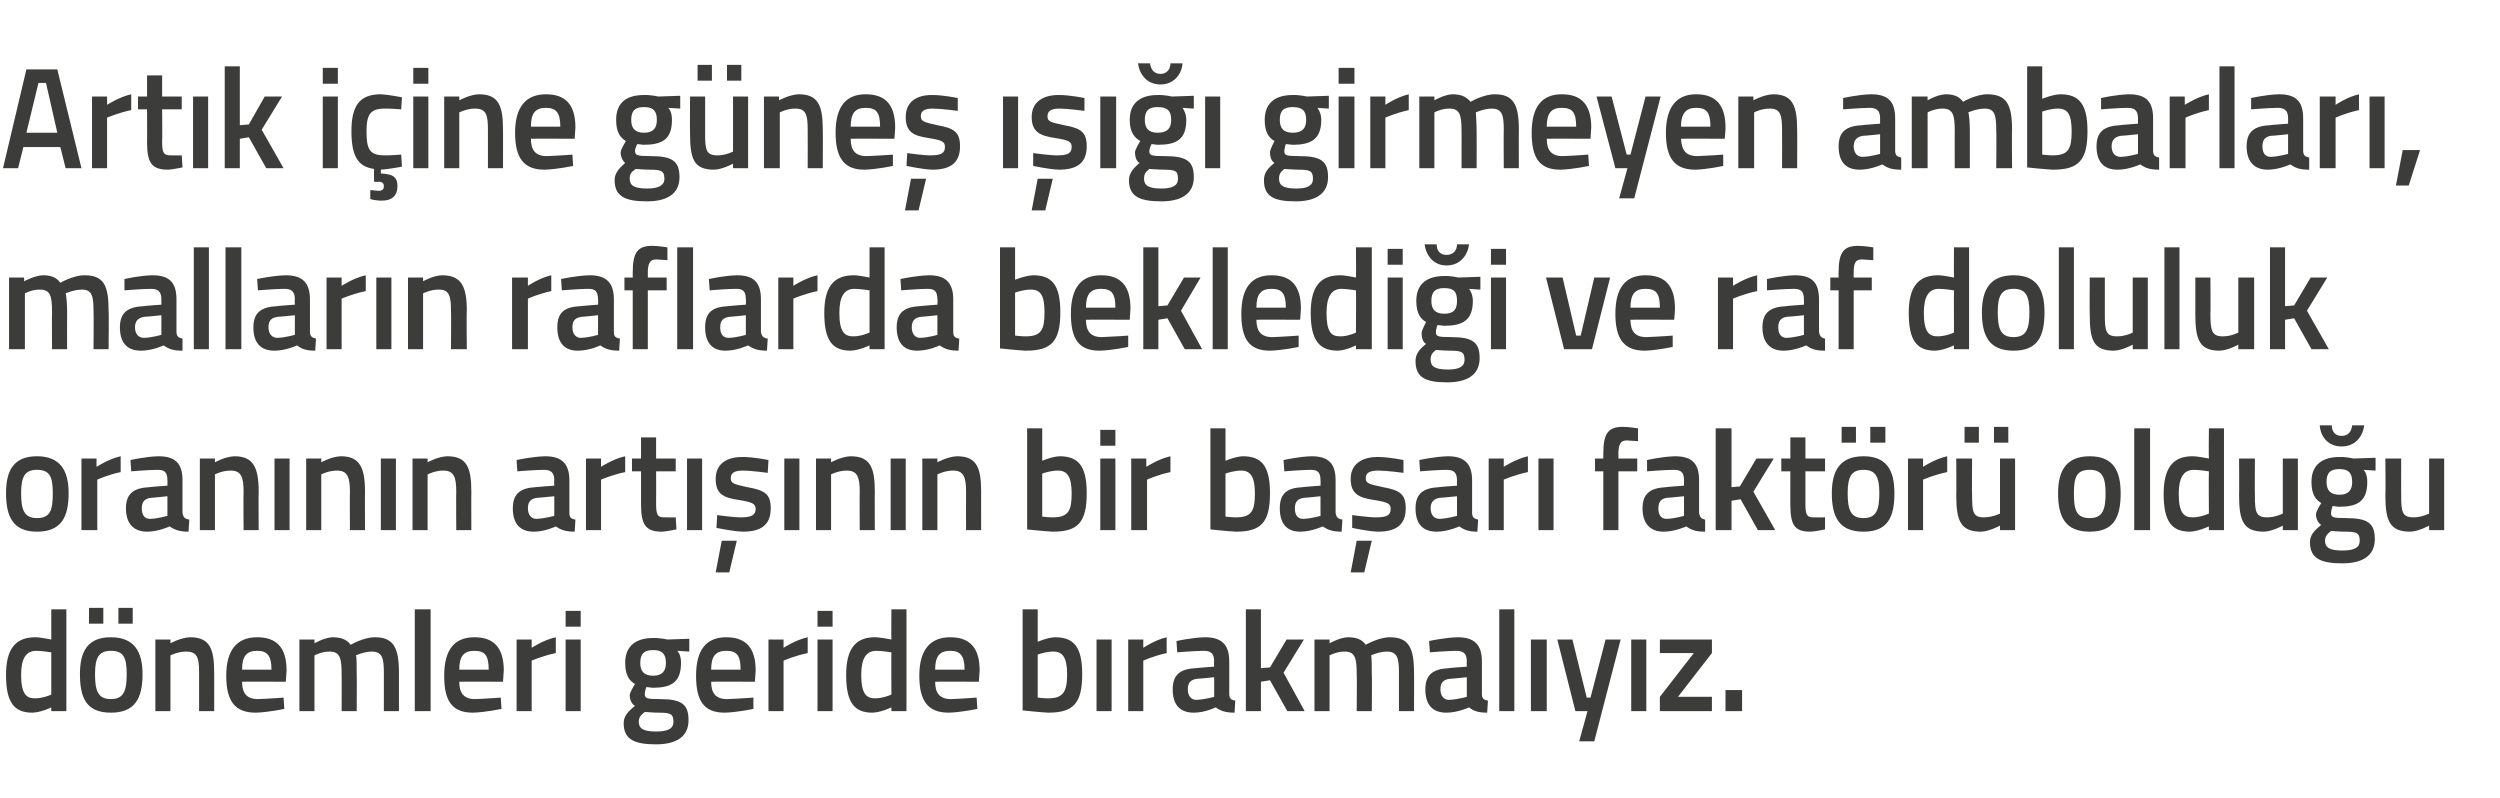
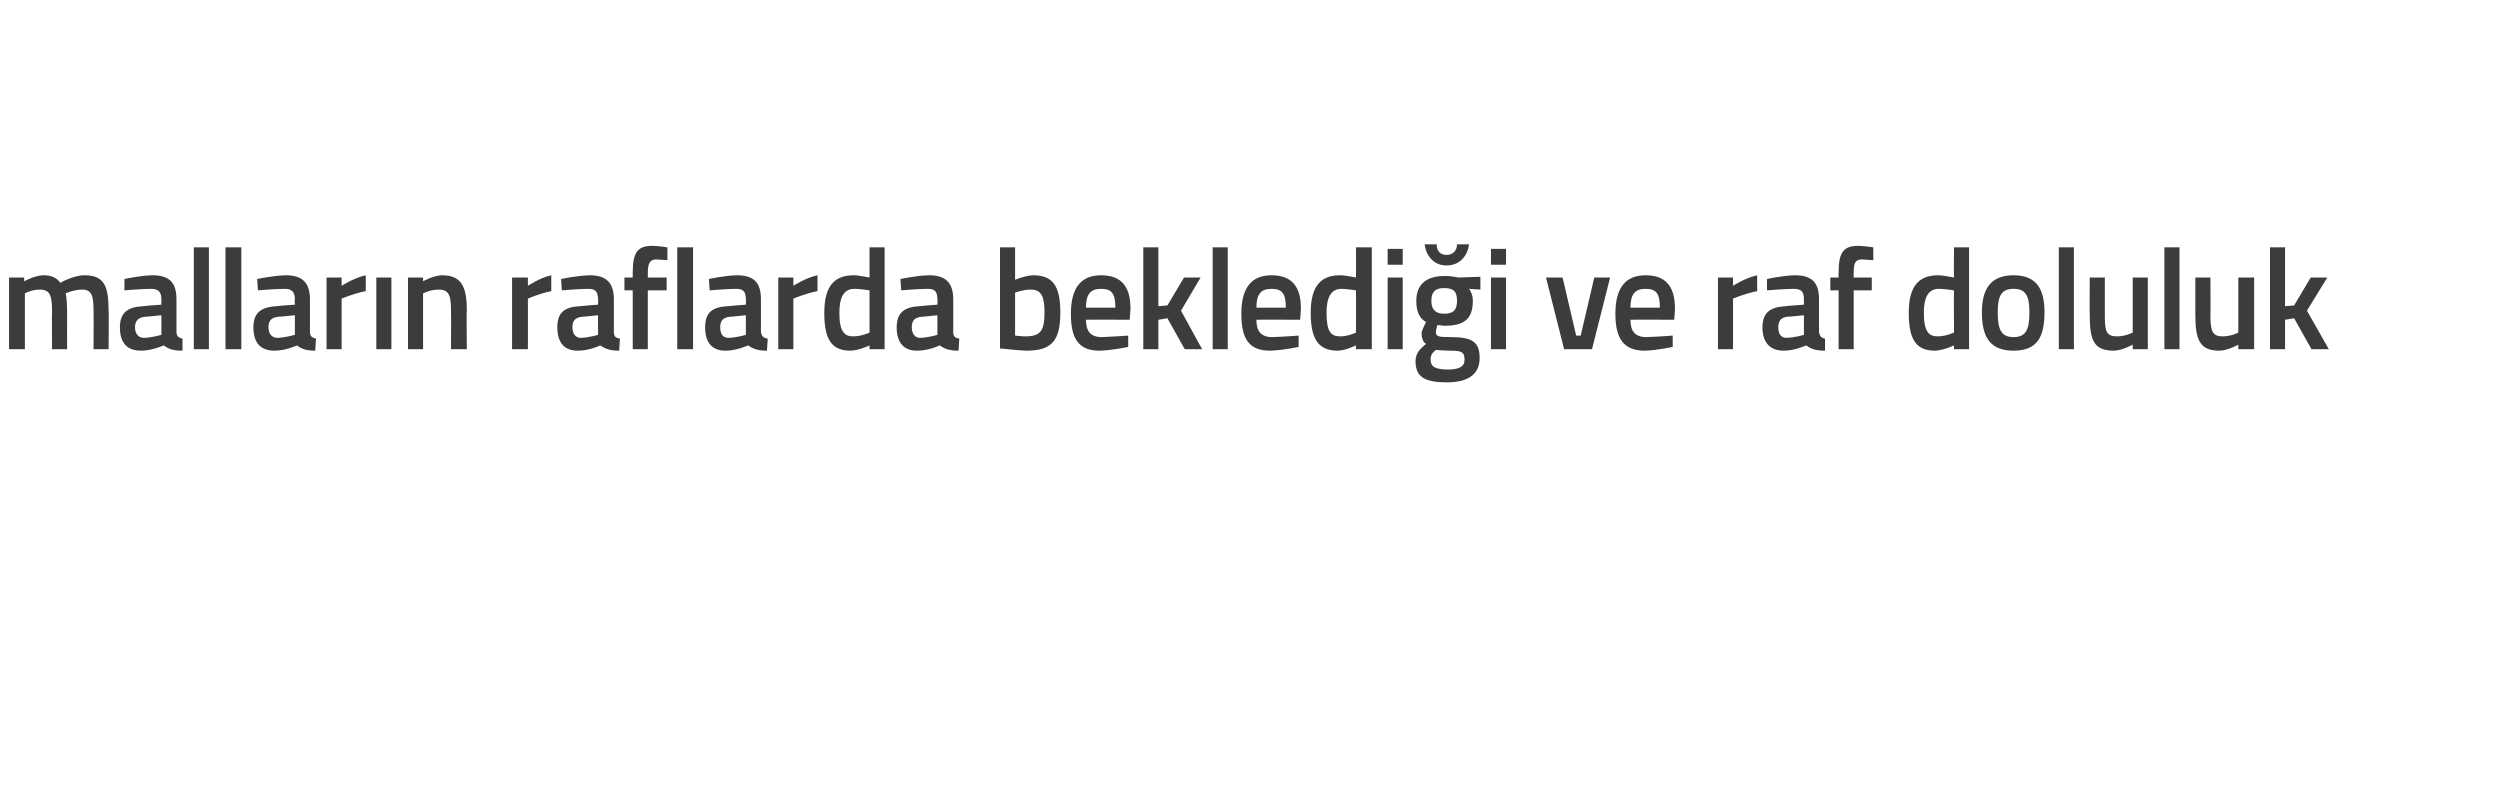
<svg xmlns="http://www.w3.org/2000/svg" version="1.1" width="331.5px" height="105.8px" viewBox="0 -8 331.5 105.8" style="top:-8px">
  <desc>Art k i ine g ne girmeyen ambarlar , mallar n raflarda bekledi i ve raf doluluk oran n n art n n bir ba ar ...</desc>
  <defs />
  <g id="Polygon380495">
-     <path d="M 8.8 86.3 L 6.8 86.3 L 6.8 85.8 C 6.8 85.8 5.46 86.46 4.3 86.5 C 1.9 86.5 0.8 85.2 0.8 81.5 C 0.8 78.1 2 76.5 4.7 76.5 C 5.4 76.5 6.7 76.8 6.8 76.8 C 6.8 76.79 6.8 72.8 6.8 72.8 L 8.8 72.8 L 8.8 86.3 Z M 6.8 84.1 C 6.8 84.1 6.8 78.52 6.8 78.5 C 6.7 78.5 5.6 78.3 4.8 78.3 C 3.4 78.3 2.8 79.4 2.8 81.5 C 2.8 84 3.5 84.6 4.6 84.6 C 5.7 84.62 6.8 84.1 6.8 84.1 Z M 10.6 81.4 C 10.6 84.6 11.5 86.5 14.7 86.5 C 17.9 86.5 18.9 84.6 18.9 81.4 C 18.9 78.4 17.8 76.5 14.7 76.5 C 11.6 76.5 10.6 78.4 10.6 81.4 Z M 12.6 81.4 C 12.6 79.2 13.1 78.3 14.7 78.3 C 16.4 78.3 16.8 79.2 16.8 81.4 C 16.8 83.6 16.4 84.7 14.7 84.7 C 13 84.7 12.6 83.6 12.6 81.4 Z M 11.8 72.6 L 13.7 72.6 L 13.7 74.7 L 11.8 74.7 L 11.8 72.6 Z M 15.7 72.6 L 17.6 72.6 L 17.6 74.7 L 15.7 74.7 L 15.7 72.6 Z M 20.6 86.3 L 20.6 76.8 L 22.6 76.8 L 22.6 77.3 C 22.6 77.3 23.97 76.54 25.2 76.5 C 27.8 76.5 28.4 78 28.4 81.2 C 28.41 81.16 28.4 86.3 28.4 86.3 L 26.4 86.3 C 26.4 86.3 26.4 81.22 26.4 81.2 C 26.4 79.3 26.2 78.4 24.7 78.4 C 23.66 78.38 22.6 78.9 22.6 78.9 L 22.6 86.3 L 20.6 86.3 Z M 37.6 84.5 L 37.7 86 C 37.7 86 35.56 86.46 33.9 86.5 C 31.1 86.5 30 84.9 30 81.6 C 30 78.1 31.5 76.5 34.1 76.5 C 36.7 76.5 38 77.9 38 80.9 C 38 80.89 37.9 82.4 37.9 82.4 C 37.9 82.4 32.09 82.37 32.1 82.4 C 32.1 83.9 32.7 84.7 34.2 84.7 C 35.69 84.65 37.6 84.5 37.6 84.5 Z M 36 80.8 C 36 78.9 35.4 78.3 34.1 78.3 C 32.7 78.3 32.1 79 32.1 80.8 C 32.1 80.8 36 80.8 36 80.8 Z M 39.7 86.3 L 39.7 76.8 L 41.7 76.8 L 41.7 77.3 C 41.7 77.3 43.01 76.54 44.1 76.5 C 45.2 76.5 46 76.8 46.5 77.5 C 46.5 77.5 48.2 76.5 49.7 76.5 C 52.2 76.5 52.9 77.9 52.9 81.2 C 52.9 81.16 52.9 86.3 52.9 86.3 L 50.9 86.3 C 50.9 86.3 50.89 81.22 50.9 81.2 C 50.9 79.3 50.7 78.4 49.3 78.4 C 48.3 78.4 47.2 78.9 47.2 78.9 C 47.3 79.1 47.3 80.4 47.3 81.3 C 47.33 81.33 47.3 86.3 47.3 86.3 L 45.3 86.3 C 45.3 86.3 45.32 81.37 45.3 81.4 C 45.3 79.3 45.1 78.4 43.7 78.4 C 42.68 78.38 41.7 78.9 41.7 78.9 L 41.7 86.3 L 39.7 86.3 Z M 55 72.8 L 57.1 72.8 L 57.1 86.3 L 55 86.3 L 55 72.8 Z M 66.4 84.5 L 66.5 86 C 66.5 86 64.36 86.46 62.7 86.5 C 59.9 86.5 58.9 84.9 58.9 81.6 C 58.9 78.1 60.3 76.5 62.9 76.5 C 65.5 76.5 66.8 77.9 66.8 80.9 C 66.8 80.89 66.7 82.4 66.7 82.4 C 66.7 82.4 60.9 82.37 60.9 82.4 C 60.9 83.9 61.5 84.7 63 84.7 C 64.49 84.65 66.4 84.5 66.4 84.5 Z M 64.8 80.8 C 64.8 78.9 64.3 78.3 62.9 78.3 C 61.5 78.3 60.9 79 60.9 80.8 C 60.9 80.8 64.8 80.8 64.8 80.8 Z M 68.5 76.8 L 70.5 76.8 L 70.5 77.9 C 70.5 77.9 72.08 76.85 73.7 76.5 C 73.7 76.5 73.7 78.6 73.7 78.6 C 71.97 78.95 70.5 79.6 70.5 79.6 L 70.5 86.3 L 68.5 86.3 L 68.5 76.8 Z M 75 76.8 L 77 76.8 L 77 86.3 L 75 86.3 L 75 76.8 Z M 75 73 L 77 73 L 77 75.1 L 75 75.1 L 75 73 Z M 82.7 87.9 C 82.7 87 83.2 86.4 84.2 85.6 C 83.8 85.4 83.5 84.8 83.5 84.2 C 83.5 83.8 84.2 82.7 84.2 82.7 C 83.5 82.3 82.9 81.6 82.9 79.9 C 82.9 77.5 84.5 76.6 86.6 76.6 C 87.45 76.56 88.5 76.8 88.5 76.8 L 91.4 76.7 L 91.4 78.4 C 91.4 78.4 89.84 78.31 89.8 78.3 C 90.1 78.6 90.3 79.1 90.3 79.9 C 90.3 82.5 89 83.2 86.5 83.2 C 86.4 83.2 85.9 83.1 85.7 83.1 C 85.7 83.1 85.5 83.7 85.5 84 C 85.5 84.6 85.7 84.7 87.5 84.7 C 90.4 84.7 91.3 85.4 91.3 87.5 C 91.3 89.8 89.5 90.7 87 90.7 C 84.2 90.7 82.7 90.1 82.7 87.9 Z M 85.5 86.4 C 85 86.8 84.7 87.1 84.7 87.7 C 84.7 88.6 85.3 89 87 89 C 88.6 89 89.3 88.6 89.3 87.7 C 89.3 86.6 88.8 86.5 87.3 86.5 C 86.7 86.5 85.5 86.4 85.5 86.4 Z M 88.3 79.9 C 88.3 78.7 87.8 78.2 86.6 78.2 C 85.4 78.2 84.9 78.7 84.9 79.9 C 84.9 81 85.4 81.6 86.6 81.6 C 87.8 81.6 88.3 81 88.3 79.9 Z M 99.9 84.5 L 99.9 86 C 99.9 86 97.77 86.46 96.1 86.5 C 93.3 86.5 92.3 84.9 92.3 81.6 C 92.3 78.1 93.7 76.5 96.3 76.5 C 98.9 76.5 100.2 77.9 100.2 80.9 C 100.21 80.89 100.1 82.4 100.1 82.4 C 100.1 82.4 94.31 82.37 94.3 82.4 C 94.3 83.9 94.9 84.7 96.4 84.7 C 97.9 84.65 99.9 84.5 99.9 84.5 Z M 98.2 80.8 C 98.2 78.9 97.7 78.3 96.3 78.3 C 94.9 78.3 94.3 79 94.3 80.8 C 94.3 80.8 98.2 80.8 98.2 80.8 Z M 101.9 76.8 L 103.9 76.8 L 103.9 77.9 C 103.9 77.9 105.49 76.85 107.1 76.5 C 107.1 76.5 107.1 78.6 107.1 78.6 C 105.37 78.95 103.9 79.6 103.9 79.6 L 103.9 86.3 L 101.9 86.3 L 101.9 76.8 Z M 108.4 76.8 L 110.4 76.8 L 110.4 86.3 L 108.4 86.3 L 108.4 76.8 Z M 108.4 73 L 110.4 73 L 110.4 75.1 L 108.4 75.1 L 108.4 73 Z M 120.2 86.3 L 118.2 86.3 L 118.2 85.8 C 118.2 85.8 116.83 86.46 115.7 86.5 C 113.3 86.5 112.2 85.2 112.2 81.5 C 112.2 78.1 113.4 76.5 116 76.5 C 116.8 76.5 118.1 76.8 118.2 76.8 C 118.17 76.79 118.2 72.8 118.2 72.8 L 120.2 72.8 L 120.2 86.3 Z M 118.2 84.1 C 118.2 84.1 118.17 78.52 118.2 78.5 C 118.1 78.5 117 78.3 116.2 78.3 C 114.8 78.3 114.2 79.4 114.2 81.5 C 114.2 84 114.9 84.6 116 84.6 C 117.07 84.62 118.2 84.1 118.2 84.1 Z M 129.5 84.5 L 129.6 86 C 129.6 86 127.45 86.46 125.8 86.5 C 123 86.5 121.9 84.9 121.9 81.6 C 121.9 78.1 123.4 76.5 126 76.5 C 128.6 76.5 129.9 77.9 129.9 80.9 C 129.89 80.89 129.8 82.4 129.8 82.4 C 129.8 82.4 123.99 82.37 124 82.4 C 124 83.9 124.6 84.7 126.1 84.7 C 127.58 84.65 129.5 84.5 129.5 84.5 Z M 127.9 80.8 C 127.9 78.9 127.3 78.3 126 78.3 C 124.6 78.3 124 79 124 80.8 C 124 80.8 127.9 80.8 127.9 80.8 Z M 143.5 81.4 C 143.5 85.3 142.3 86.5 139 86.5 C 137.99 86.46 135.6 86.2 135.6 86.2 L 135.6 72.8 L 137.6 72.8 L 137.6 77.1 C 137.6 77.1 138.86 76.54 139.9 76.5 C 142.4 76.5 143.5 77.8 143.5 81.4 Z M 141.5 81.4 C 141.5 79.2 140.9 78.4 139.7 78.4 C 138.68 78.38 137.6 78.8 137.6 78.8 L 137.6 84.5 C 137.6 84.5 138.6 84.62 139 84.6 C 141 84.6 141.5 83.7 141.5 81.4 Z M 145.4 76.8 L 147.4 76.8 L 147.4 86.3 L 145.4 86.3 L 145.4 76.8 Z M 149.6 76.8 L 151.6 76.8 L 151.6 77.9 C 151.6 77.9 153.15 76.85 154.7 76.5 C 154.7 76.5 154.7 78.6 154.7 78.6 C 153.03 78.95 151.6 79.6 151.6 79.6 L 151.6 86.3 L 149.6 86.3 L 149.6 76.8 Z M 163 84 C 163 84.6 163.2 84.8 163.8 84.9 C 163.8 84.9 163.7 86.5 163.7 86.5 C 162.6 86.5 161.9 86.3 161.2 85.8 C 161.2 85.8 159.8 86.5 158.3 86.5 C 156.4 86.5 155.5 85.4 155.5 83.4 C 155.5 81.4 156.6 80.7 158.5 80.6 C 158.55 80.57 161 80.4 161 80.4 C 161 80.4 160.95 79.68 161 79.7 C 161 78.6 160.5 78.3 159.6 78.3 C 158.34 78.31 156.1 78.5 156.1 78.5 L 156 77 C 156 77 158.05 76.54 159.8 76.5 C 162 76.5 163 77.5 163 79.7 C 163 79.7 163 84 163 84 Z M 158.8 82 C 157.9 82.1 157.5 82.5 157.5 83.4 C 157.5 84.2 157.9 84.8 158.6 84.8 C 159.7 84.77 161 84.4 161 84.4 L 161 81.8 C 161 81.8 158.79 82.03 158.8 82 Z M 165.2 86.3 L 165.2 72.8 L 167.2 72.8 L 167.2 80.6 L 168.4 80.5 L 170.6 76.8 L 172.9 76.8 L 170.2 81.2 L 173 86.3 L 170.7 86.3 L 168.4 82.2 L 167.2 82.4 L 167.2 86.3 L 165.2 86.3 Z M 174.3 86.3 L 174.3 76.8 L 176.3 76.8 L 176.3 77.3 C 176.3 77.3 177.63 76.54 178.7 76.5 C 179.9 76.5 180.6 76.8 181.1 77.5 C 181.1 77.5 182.8 76.5 184.3 76.5 C 186.8 76.5 187.5 77.9 187.5 81.2 C 187.52 81.16 187.5 86.3 187.5 86.3 L 185.5 86.3 C 185.5 86.3 185.51 81.22 185.5 81.2 C 185.5 79.3 185.3 78.4 183.9 78.4 C 182.9 78.4 181.8 78.9 181.8 78.9 C 181.9 79.1 181.9 80.4 181.9 81.3 C 181.95 81.33 181.9 86.3 181.9 86.3 L 179.9 86.3 C 179.9 86.3 179.94 81.37 179.9 81.4 C 179.9 79.3 179.7 78.4 178.3 78.4 C 177.29 78.38 176.3 78.9 176.3 78.9 L 176.3 86.3 L 174.3 86.3 Z M 196.5 84 C 196.5 84.6 196.7 84.8 197.3 84.9 C 197.3 84.9 197.2 86.5 197.2 86.5 C 196.1 86.5 195.4 86.3 194.8 85.8 C 194.8 85.8 193.3 86.5 191.8 86.5 C 189.9 86.5 189 85.4 189 83.4 C 189 81.4 190.1 80.7 192.1 80.6 C 192.05 80.57 194.5 80.4 194.5 80.4 C 194.5 80.4 194.46 79.68 194.5 79.7 C 194.5 78.6 194 78.3 193.1 78.3 C 191.85 78.31 189.6 78.5 189.6 78.5 L 189.5 77 C 189.5 77 191.55 76.54 193.3 76.5 C 195.5 76.5 196.5 77.5 196.5 79.7 C 196.5 79.7 196.5 84 196.5 84 Z M 192.3 82 C 191.4 82.1 191 82.5 191 83.4 C 191 84.2 191.4 84.8 192.1 84.8 C 193.21 84.77 194.5 84.4 194.5 84.4 L 194.5 81.8 C 194.5 81.8 192.3 82.03 192.3 82 Z M 198.8 72.8 L 200.8 72.8 L 200.8 86.3 L 198.8 86.3 L 198.8 72.8 Z M 203 76.8 L 205.1 76.8 L 205.1 86.3 L 203 86.3 L 203 76.8 Z M 208.5 76.8 L 210.4 84.5 L 210.9 84.5 L 212.9 76.8 L 214.9 76.8 L 211.4 90.3 L 209.4 90.3 L 210.5 86.3 L 208.9 86.3 L 206.5 76.8 L 208.5 76.8 Z M 216.3 76.8 L 218.3 76.8 L 218.3 86.3 L 216.3 86.3 L 216.3 76.8 Z M 220.1 76.8 L 227 76.8 L 227 78.6 L 222.5 84.4 L 227 84.4 L 227 86.3 L 220.1 86.3 L 220.1 84.4 L 224.6 78.6 L 220.1 78.6 L 220.1 76.8 Z M 228.8 83.5 L 231 83.5 L 231 86.3 L 228.8 86.3 L 228.8 83.5 Z " stroke="none" fill="#3c3c3b" />
-   </g>
+     </g>
  <g id="Polygon380494">
-     <path d="M 9.1 57.4 C 9.1 60.6 8.1 62.5 4.9 62.5 C 1.8 62.5 0.8 60.6 0.8 57.4 C 0.8 54.4 1.8 52.5 4.9 52.5 C 8 52.5 9.1 54.4 9.1 57.4 Z M 7 57.4 C 7 55.2 6.6 54.3 4.9 54.3 C 3.3 54.3 2.8 55.2 2.8 57.4 C 2.8 59.6 3.2 60.7 4.9 60.7 C 6.7 60.7 7 59.6 7 57.4 Z M 10.8 52.8 L 12.8 52.8 L 12.8 53.9 C 12.8 53.9 14.42 52.85 16 52.5 C 16 52.5 16 54.6 16 54.6 C 14.31 54.95 12.9 55.6 12.9 55.6 L 12.9 62.3 L 10.8 62.3 L 10.8 52.8 Z M 24.2 60 C 24.3 60.6 24.5 60.8 25.1 60.9 C 25.1 60.9 25 62.5 25 62.5 C 23.9 62.5 23.2 62.3 22.5 61.8 C 22.5 61.8 21 62.5 19.5 62.5 C 17.7 62.5 16.7 61.4 16.7 59.4 C 16.7 57.4 17.8 56.7 19.8 56.6 C 19.82 56.57 22.2 56.4 22.2 56.4 C 22.2 56.4 22.22 55.68 22.2 55.7 C 22.2 54.6 21.8 54.3 20.9 54.3 C 19.62 54.31 17.4 54.5 17.4 54.5 L 17.3 53 C 17.3 53 19.32 52.54 21 52.5 C 23.3 52.5 24.2 53.5 24.2 55.7 C 24.2 55.7 24.2 60 24.2 60 Z M 20.1 58 C 19.2 58.1 18.8 58.5 18.8 59.4 C 18.8 60.2 19.1 60.8 19.9 60.8 C 20.98 60.77 22.2 60.4 22.2 60.4 L 22.2 57.8 C 22.2 57.8 20.06 58.03 20.1 58 Z M 26.5 62.3 L 26.5 52.8 L 28.5 52.8 L 28.5 53.3 C 28.5 53.3 29.84 52.54 31.1 52.5 C 33.6 52.5 34.3 54 34.3 57.2 C 34.27 57.16 34.3 62.3 34.3 62.3 L 32.3 62.3 C 32.3 62.3 32.26 57.22 32.3 57.2 C 32.3 55.3 32 54.4 30.6 54.4 C 29.52 54.38 28.5 54.9 28.5 54.9 L 28.5 62.3 L 26.5 62.3 Z M 36.4 52.8 L 38.4 52.8 L 38.4 62.3 L 36.4 62.3 L 36.4 52.8 Z M 40.6 62.3 L 40.6 52.8 L 42.6 52.8 L 42.6 53.3 C 42.6 53.3 43.95 52.54 45.2 52.5 C 47.7 52.5 48.4 54 48.4 57.2 C 48.38 57.16 48.4 62.3 48.4 62.3 L 46.4 62.3 C 46.4 62.3 46.37 57.22 46.4 57.2 C 46.4 55.3 46.1 54.4 44.7 54.4 C 43.63 54.38 42.6 54.9 42.6 54.9 L 42.6 62.3 L 40.6 62.3 Z M 50.5 52.8 L 52.5 52.8 L 52.5 62.3 L 50.5 62.3 L 50.5 52.8 Z M 54.7 62.3 L 54.7 52.8 L 56.7 52.8 L 56.7 53.3 C 56.7 53.3 58.05 52.54 59.3 52.5 C 61.9 52.5 62.5 54 62.5 57.2 C 62.48 57.16 62.5 62.3 62.5 62.3 L 60.5 62.3 C 60.5 62.3 60.47 57.22 60.5 57.2 C 60.5 55.3 60.2 54.4 58.8 54.4 C 57.74 54.38 56.7 54.9 56.7 54.9 L 56.7 62.3 L 54.7 62.3 Z M 75.5 60 C 75.5 60.6 75.7 60.8 76.3 60.9 C 76.3 60.9 76.2 62.5 76.2 62.5 C 75.1 62.5 74.4 62.3 73.7 61.8 C 73.7 61.8 72.3 62.5 70.8 62.5 C 68.9 62.5 68 61.4 68 59.4 C 68 57.4 69.1 56.7 71 56.6 C 71.05 56.57 73.5 56.4 73.5 56.4 C 73.5 56.4 73.45 55.68 73.5 55.7 C 73.5 54.6 73 54.3 72.1 54.3 C 70.84 54.31 68.6 54.5 68.6 54.5 L 68.5 53 C 68.5 53 70.55 52.54 72.3 52.5 C 74.5 52.5 75.5 53.5 75.5 55.7 C 75.5 55.7 75.5 60 75.5 60 Z M 71.3 58 C 70.4 58.1 70 58.5 70 59.4 C 70 60.2 70.4 60.8 71.1 60.8 C 72.2 60.77 73.5 60.4 73.5 60.4 L 73.5 57.8 C 73.5 57.8 71.29 58.03 71.3 58 Z M 77.7 52.8 L 79.7 52.8 L 79.7 53.9 C 79.7 53.9 81.29 52.85 82.9 52.5 C 82.9 52.5 82.9 54.6 82.9 54.6 C 81.18 54.95 79.7 55.6 79.7 55.6 L 79.7 62.3 L 77.7 62.3 L 77.7 52.8 Z M 87 54.5 C 87 54.5 87.02 58.7 87 58.7 C 87 60.1 87.1 60.6 88 60.6 C 88.56 60.62 89.6 60.6 89.6 60.6 L 89.7 62.2 C 89.7 62.2 88.41 62.46 87.8 62.5 C 85.7 62.5 85 61.7 85 58.9 C 85 58.93 85 54.5 85 54.5 L 83.8 54.5 L 83.8 52.8 L 85 52.8 L 85 50 L 87 50 L 87 52.8 L 89.6 52.8 L 89.6 54.5 L 87 54.5 Z M 91.1 52.8 L 93.1 52.8 L 93.1 62.3 L 91.1 62.3 L 91.1 52.8 Z M 94.9 67.9 L 96.7 67.9 L 97.7 63.7 L 95.7 63.7 L 94.9 67.9 Z M 101.8 54.7 C 101.8 54.7 99.65 54.4 98.5 54.4 C 97.4 54.4 96.9 54.7 96.9 55.4 C 96.9 56.1 97.3 56.2 99.1 56.6 C 101.4 57 102.2 57.5 102.2 59.4 C 102.2 61.7 100.8 62.5 98.5 62.5 C 97.19 62.46 95 62 95 62 L 95.1 60.3 C 95.1 60.3 97.34 60.62 98.3 60.6 C 99.6 60.6 100.2 60.3 100.2 59.5 C 100.2 58.8 99.8 58.6 98 58.3 C 95.9 58 94.9 57.5 94.9 55.5 C 94.9 53.4 96.5 52.6 98.4 52.6 C 99.74 52.56 101.9 53 101.9 53 L 101.8 54.7 Z M 104 52.8 L 106 52.8 L 106 62.3 L 104 62.3 L 104 52.8 Z M 108.2 62.3 L 108.2 52.8 L 110.2 52.8 L 110.2 53.3 C 110.2 53.3 111.55 52.54 112.8 52.5 C 115.4 52.5 116 54 116 57.2 C 115.98 57.16 116 62.3 116 62.3 L 114 62.3 C 114 62.3 113.97 57.22 114 57.2 C 114 55.3 113.7 54.4 112.3 54.4 C 111.24 54.38 110.2 54.9 110.2 54.9 L 110.2 62.3 L 108.2 62.3 Z M 118.1 52.8 L 120.1 52.8 L 120.1 62.3 L 118.1 62.3 L 118.1 52.8 Z M 122.3 62.3 L 122.3 52.8 L 124.3 52.8 L 124.3 53.3 C 124.3 53.3 125.66 52.54 126.9 52.5 C 129.5 52.5 130.1 54 130.1 57.2 C 130.09 57.16 130.1 62.3 130.1 62.3 L 128.1 62.3 C 128.1 62.3 128.08 57.22 128.1 57.2 C 128.1 55.3 127.8 54.4 126.4 54.4 C 125.34 54.38 124.3 54.9 124.3 54.9 L 124.3 62.3 L 122.3 62.3 Z M 144.1 57.4 C 144.1 61.3 142.9 62.5 139.6 62.5 C 138.6 62.46 136.2 62.2 136.2 62.2 L 136.2 48.8 L 138.2 48.8 L 138.2 53.1 C 138.2 53.1 139.47 52.54 140.5 52.5 C 143 52.5 144.1 53.8 144.1 57.4 Z M 142.1 57.4 C 142.1 55.2 141.5 54.4 140.3 54.4 C 139.29 54.38 138.2 54.8 138.2 54.8 L 138.2 60.5 C 138.2 60.5 139.21 60.62 139.6 60.6 C 141.7 60.6 142.1 59.7 142.1 57.4 Z M 145.9 52.8 L 147.9 52.8 L 147.9 62.3 L 145.9 62.3 L 145.9 52.8 Z M 145.9 49 L 147.9 49 L 147.9 51.1 L 145.9 51.1 L 145.9 49 Z M 150 52.8 L 152 52.8 L 152 53.9 C 152 53.9 153.62 52.85 155.2 52.5 C 155.2 52.5 155.2 54.6 155.2 54.6 C 153.51 54.95 152.1 55.6 152.1 55.6 L 152.1 62.3 L 150 62.3 L 150 52.8 Z M 168.4 57.4 C 168.4 61.3 167.2 62.5 163.9 62.5 C 162.9 62.46 160.5 62.2 160.5 62.2 L 160.5 48.8 L 162.5 48.8 L 162.5 53.1 C 162.5 53.1 163.77 52.54 164.8 52.5 C 167.3 52.5 168.4 53.8 168.4 57.4 Z M 166.4 57.4 C 166.4 55.2 165.8 54.4 164.6 54.4 C 163.59 54.38 162.5 54.8 162.5 54.8 L 162.5 60.5 C 162.5 60.5 163.51 60.62 163.9 60.6 C 166 60.6 166.4 59.7 166.4 57.4 Z M 177.1 60 C 177.2 60.6 177.4 60.8 178 60.9 C 178 60.9 177.9 62.5 177.9 62.5 C 176.8 62.5 176.1 62.3 175.4 61.8 C 175.4 61.8 173.9 62.5 172.4 62.5 C 170.6 62.5 169.7 61.4 169.7 59.4 C 169.7 57.4 170.7 56.7 172.7 56.6 C 172.73 56.57 175.1 56.4 175.1 56.4 C 175.1 56.4 175.13 55.68 175.1 55.7 C 175.1 54.6 174.7 54.3 173.8 54.3 C 172.53 54.31 170.3 54.5 170.3 54.5 L 170.2 53 C 170.2 53 172.23 52.54 173.9 52.5 C 176.2 52.5 177.1 53.5 177.1 55.7 C 177.1 55.7 177.1 60 177.1 60 Z M 173 58 C 172.1 58.1 171.7 58.5 171.7 59.4 C 171.7 60.2 172 60.8 172.8 60.8 C 173.89 60.77 175.1 60.4 175.1 60.4 L 175.1 57.8 C 175.1 57.8 172.97 58.03 173 58 Z M 179.1 67.9 L 180.9 67.9 L 181.9 63.7 L 179.9 63.7 L 179.1 67.9 Z M 186.1 54.7 C 186.1 54.7 183.88 54.4 182.8 54.4 C 181.6 54.4 181.1 54.7 181.1 55.4 C 181.1 56.1 181.5 56.2 183.4 56.6 C 185.6 57 186.4 57.5 186.4 59.4 C 186.4 61.7 185 62.5 182.7 62.5 C 181.42 62.46 179.3 62 179.3 62 L 179.3 60.3 C 179.3 60.3 181.57 60.62 182.5 60.6 C 183.9 60.6 184.4 60.3 184.4 59.5 C 184.4 58.8 184.1 58.6 182.2 58.3 C 180.2 58 179.1 57.5 179.1 55.5 C 179.1 53.4 180.8 52.6 182.6 52.6 C 183.97 52.56 186.1 53 186.1 53 L 186.1 54.7 Z M 195.2 60 C 195.2 60.6 195.5 60.8 196 60.9 C 196 60.9 195.9 62.5 195.9 62.5 C 194.8 62.5 194.2 62.3 193.5 61.8 C 193.5 61.8 192 62.5 190.5 62.5 C 188.6 62.5 187.7 61.4 187.7 59.4 C 187.7 57.4 188.8 56.7 190.8 56.6 C 190.77 56.57 193.2 56.4 193.2 56.4 C 193.2 56.4 193.17 55.68 193.2 55.7 C 193.2 54.6 192.7 54.3 191.8 54.3 C 190.56 54.31 188.3 54.5 188.3 54.5 L 188.2 53 C 188.2 53 190.26 52.54 192 52.5 C 194.2 52.5 195.2 53.5 195.2 55.7 C 195.2 55.7 195.2 60 195.2 60 Z M 191 58 C 190.2 58.1 189.7 58.5 189.7 59.4 C 189.7 60.2 190.1 60.8 190.9 60.8 C 191.92 60.77 193.2 60.4 193.2 60.4 L 193.2 57.8 C 193.2 57.8 191.01 58.03 191 58 Z M 197.4 52.8 L 199.4 52.8 L 199.4 53.9 C 199.4 53.9 201.01 52.85 202.6 52.5 C 202.6 52.5 202.6 54.6 202.6 54.6 C 200.9 54.95 199.4 55.6 199.4 55.6 L 199.4 62.3 L 197.4 62.3 L 197.4 52.8 Z M 204 52.8 L 206 52.8 L 206 62.3 L 204 62.3 L 204 52.8 Z M 214.6 62.3 L 212.6 62.3 L 212.6 54.5 L 211.5 54.5 L 211.5 52.8 L 212.6 52.8 C 212.6 52.8 212.61 52.14 212.6 52.1 C 212.6 49.4 213.3 48.6 215.2 48.6 C 215.87 48.59 217.2 48.8 217.2 48.8 L 217.2 50.5 C 217.2 50.5 216.32 50.43 215.7 50.4 C 214.9 50.4 214.6 50.9 214.6 52.2 C 214.62 52.16 214.6 52.8 214.6 52.8 L 217.1 52.8 L 217.1 54.5 L 214.6 54.5 L 214.6 62.3 Z M 225.3 60 C 225.4 60.6 225.6 60.8 226.1 60.9 C 226.1 60.9 226.1 62.5 226.1 62.5 C 224.9 62.5 224.3 62.3 223.6 61.8 C 223.6 61.8 222.1 62.5 220.6 62.5 C 218.8 62.5 217.8 61.4 217.8 59.4 C 217.8 57.4 218.9 56.7 220.9 56.6 C 220.9 56.57 223.3 56.4 223.3 56.4 C 223.3 56.4 223.3 55.68 223.3 55.7 C 223.3 54.6 222.9 54.3 221.9 54.3 C 220.7 54.31 218.4 54.5 218.4 54.5 L 218.4 53 C 218.4 53 220.4 52.54 222.1 52.5 C 224.4 52.5 225.3 53.5 225.3 55.7 C 225.3 55.7 225.3 60 225.3 60 Z M 221.1 58 C 220.3 58.1 219.9 58.5 219.9 59.4 C 219.9 60.2 220.2 60.8 221 60.8 C 222.06 60.77 223.3 60.4 223.3 60.4 L 223.3 57.8 C 223.3 57.8 221.14 58.03 221.1 58 Z M 227.5 62.3 L 227.5 48.8 L 229.6 48.8 L 229.6 56.6 L 230.7 56.5 L 232.9 52.8 L 235.2 52.8 L 232.5 57.2 L 235.4 62.3 L 233.1 62.3 L 230.8 58.2 L 229.6 58.4 L 229.6 62.3 L 227.5 62.3 Z M 239.4 54.5 C 239.4 54.5 239.4 58.7 239.4 58.7 C 239.4 60.1 239.5 60.6 240.4 60.6 C 240.95 60.62 242 60.6 242 60.6 L 242 62.2 C 242 62.2 240.8 62.46 240.1 62.5 C 238 62.5 237.4 61.7 237.4 58.9 C 237.39 58.93 237.4 54.5 237.4 54.5 L 236.2 54.5 L 236.2 52.8 L 237.4 52.8 L 237.4 50 L 239.4 50 L 239.4 52.8 L 242 52.8 L 242 54.5 L 239.4 54.5 Z M 242.9 57.4 C 242.9 60.6 243.9 62.5 247.1 62.5 C 250.3 62.5 251.2 60.6 251.2 57.4 C 251.2 54.4 250.2 52.5 247.1 52.5 C 244 52.5 242.9 54.4 242.9 57.4 Z M 245 57.4 C 245 55.2 245.5 54.3 247.1 54.3 C 248.7 54.3 249.2 55.2 249.2 57.4 C 249.2 59.6 248.8 60.7 247.1 60.7 C 245.4 60.7 245 59.6 245 57.4 Z M 244.2 48.6 L 246.1 48.6 L 246.1 50.7 L 244.2 50.7 L 244.2 48.6 Z M 248 48.6 L 250 48.6 L 250 50.7 L 248 50.7 L 248 48.6 Z M 253 52.8 L 255 52.8 L 255 53.9 C 255 53.9 256.58 52.85 258.2 52.5 C 258.2 52.5 258.2 54.6 258.2 54.6 C 256.47 54.95 255 55.6 255 55.6 L 255 62.3 L 253 62.3 L 253 52.8 Z M 265.2 52.8 L 265.2 60.1 C 265.2 60.1 264.16 60.62 263 60.6 C 261.6 60.6 261.5 59.8 261.5 57.7 C 261.46 57.73 261.5 52.8 261.5 52.8 L 259.4 52.8 C 259.4 52.8 259.43 57.71 259.4 57.7 C 259.4 61.1 260 62.5 262.7 62.5 C 263.81 62.46 265.2 61.7 265.2 61.7 L 265.2 62.3 L 267.2 62.3 L 267.2 52.8 L 265.2 52.8 Z M 260.5 48.6 L 262.4 48.6 L 262.4 50.7 L 260.5 50.7 L 260.5 48.6 Z M 264.4 48.6 L 266.3 48.6 L 266.3 50.7 L 264.4 50.7 L 264.4 48.6 Z M 281.2 57.4 C 281.2 60.6 280.3 62.5 277.1 62.5 C 273.9 62.5 272.9 60.6 272.9 57.4 C 272.9 54.4 274 52.5 277.1 52.5 C 280.2 52.5 281.2 54.4 281.2 57.4 Z M 279.2 57.4 C 279.2 55.2 278.7 54.3 277.1 54.3 C 275.4 54.3 275 55.2 275 57.4 C 275 59.6 275.3 60.7 277.1 60.7 C 278.8 60.7 279.2 59.6 279.2 57.4 Z M 283 48.8 L 285.1 48.8 L 285.1 62.3 L 283 62.3 L 283 48.8 Z M 294.9 62.3 L 292.9 62.3 L 292.9 61.8 C 292.9 61.8 291.52 62.46 290.4 62.5 C 288 62.5 286.9 61.2 286.9 57.5 C 286.9 54.1 288.1 52.5 290.7 52.5 C 291.5 52.5 292.8 52.8 292.9 52.8 C 292.86 52.79 292.9 48.8 292.9 48.8 L 294.9 48.8 L 294.9 62.3 Z M 292.9 60.1 C 292.9 60.1 292.86 54.52 292.9 54.5 C 292.8 54.5 291.7 54.3 290.9 54.3 C 289.5 54.3 288.9 55.4 288.9 57.5 C 288.9 60 289.6 60.6 290.7 60.6 C 291.77 60.62 292.9 60.1 292.9 60.1 Z M 304.7 52.8 L 304.7 62.3 L 302.7 62.3 L 302.7 61.7 C 302.7 61.7 301.32 62.46 300.2 62.5 C 297.5 62.5 296.9 61.1 296.9 57.7 C 296.94 57.71 296.9 52.8 296.9 52.8 L 299 52.8 C 299 52.8 298.97 57.73 299 57.7 C 299 59.8 299.1 60.6 300.6 60.6 C 301.67 60.62 302.7 60.1 302.7 60.1 L 302.7 52.8 L 304.7 52.8 Z M 306.3 63.9 C 306.3 63 306.8 62.4 307.8 61.6 C 307.4 61.4 307.1 60.8 307.1 60.2 C 307.1 59.8 307.8 58.7 307.8 58.7 C 307.1 58.3 306.5 57.6 306.5 55.9 C 306.5 53.5 308.1 52.6 310.2 52.6 C 311.05 52.56 312.1 52.8 312.1 52.8 L 315 52.7 L 315 54.4 C 315 54.4 313.44 54.31 313.4 54.3 C 313.7 54.6 313.9 55.1 313.9 55.9 C 313.9 58.5 312.6 59.2 310.1 59.2 C 310 59.2 309.5 59.1 309.3 59.1 C 309.3 59.1 309.1 59.7 309.1 60 C 309.1 60.6 309.3 60.7 311.1 60.7 C 314 60.7 314.9 61.4 314.9 63.5 C 314.9 65.8 313.1 66.7 310.6 66.7 C 307.8 66.7 306.3 66.1 306.3 63.9 Z M 309.1 62.4 C 308.6 62.8 308.3 63.1 308.3 63.7 C 308.3 64.6 308.9 65 310.6 65 C 312.2 65 312.9 64.6 312.9 63.7 C 312.9 62.6 312.4 62.5 310.9 62.5 C 310.3 62.5 309.1 62.4 309.1 62.4 Z M 311.9 55.9 C 311.9 54.7 311.4 54.2 310.2 54.2 C 309 54.2 308.5 54.7 308.5 55.9 C 308.5 57 309 57.6 310.2 57.6 C 311.4 57.6 311.9 57 311.9 55.9 Z M 309.2 48.4 C 309.2 49.3 309.7 49.8 310.5 49.8 C 311.4 49.8 311.8 49.2 311.9 48.4 C 311.9 48.4 313.5 48.4 313.5 48.4 C 313.3 49.9 312.3 51.2 310.5 51.2 C 308.7 51.2 307.7 49.9 307.6 48.4 C 307.6 48.4 309.2 48.4 309.2 48.4 Z M 324.1 52.8 L 324.1 62.3 L 322.1 62.3 L 322.1 61.7 C 322.1 61.7 320.72 62.46 319.6 62.5 C 316.9 62.5 316.3 61.1 316.3 57.7 C 316.35 57.71 316.3 52.8 316.3 52.8 L 318.4 52.8 C 318.4 52.8 318.38 57.73 318.4 57.7 C 318.4 59.8 318.5 60.6 320 60.6 C 321.07 60.62 322.1 60.1 322.1 60.1 L 322.1 52.8 L 324.1 52.8 Z " stroke="none" fill="#3c3c3b" />
-   </g>
+     </g>
  <g id="Polygon380493">
    <path d="M 1.2 38.3 L 1.2 28.8 L 3.2 28.8 L 3.2 29.3 C 3.2 29.3 4.56 28.54 5.7 28.5 C 6.8 28.5 7.5 28.8 8 29.5 C 8 29.5 9.7 28.5 11.2 28.5 C 13.8 28.5 14.4 29.9 14.4 33.2 C 14.45 33.16 14.4 38.3 14.4 38.3 L 12.4 38.3 C 12.4 38.3 12.44 33.22 12.4 33.2 C 12.4 31.3 12.2 30.4 10.9 30.4 C 9.8 30.4 8.7 30.9 8.7 30.9 C 8.8 31.1 8.9 32.4 8.9 33.3 C 8.88 33.33 8.9 38.3 8.9 38.3 L 6.9 38.3 C 6.9 38.3 6.87 33.37 6.9 33.4 C 6.9 31.3 6.7 30.4 5.3 30.4 C 4.23 30.38 3.3 30.9 3.3 30.9 L 3.3 38.3 L 1.2 38.3 Z M 23.4 36 C 23.4 36.6 23.7 36.8 24.2 36.9 C 24.2 36.9 24.2 38.5 24.2 38.5 C 23 38.5 22.4 38.3 21.7 37.8 C 21.7 37.8 20.2 38.5 18.7 38.5 C 16.8 38.5 15.9 37.4 15.9 35.4 C 15.9 33.4 17 32.7 19 32.6 C 18.98 32.57 21.4 32.4 21.4 32.4 C 21.4 32.4 21.39 31.68 21.4 31.7 C 21.4 30.6 20.9 30.3 20 30.3 C 18.78 30.31 16.5 30.5 16.5 30.5 L 16.5 29 C 16.5 29 18.48 28.54 20.2 28.5 C 22.5 28.5 23.4 29.5 23.4 31.7 C 23.4 31.7 23.4 36 23.4 36 Z M 19.2 34 C 18.4 34.1 17.9 34.5 17.9 35.4 C 17.9 36.2 18.3 36.8 19.1 36.8 C 20.14 36.77 21.4 36.4 21.4 36.4 L 21.4 33.8 C 21.4 33.8 19.23 34.03 19.2 34 Z M 25.7 24.8 L 27.7 24.8 L 27.7 38.3 L 25.7 38.3 L 25.7 24.8 Z M 29.9 24.8 L 32 24.8 L 32 38.3 L 29.9 38.3 L 29.9 24.8 Z M 41.1 36 C 41.1 36.6 41.4 36.8 41.9 36.9 C 41.9 36.9 41.8 38.5 41.8 38.5 C 40.7 38.5 40 38.3 39.4 37.8 C 39.4 37.8 37.9 38.5 36.4 38.5 C 34.5 38.5 33.6 37.4 33.6 35.4 C 33.6 33.4 34.7 32.7 36.7 32.6 C 36.66 32.57 39.1 32.4 39.1 32.4 C 39.1 32.4 39.06 31.68 39.1 31.7 C 39.1 30.6 38.6 30.3 37.7 30.3 C 36.45 30.31 34.2 30.5 34.2 30.5 L 34.1 29 C 34.1 29 36.16 28.54 37.9 28.5 C 40.1 28.5 41.1 29.5 41.1 31.7 C 41.1 31.7 41.1 36 41.1 36 Z M 36.9 34 C 36 34.1 35.6 34.5 35.6 35.4 C 35.6 36.2 36 36.8 36.8 36.8 C 37.81 36.77 39.1 36.4 39.1 36.4 L 39.1 33.8 C 39.1 33.8 36.9 34.03 36.9 34 Z M 43.3 28.8 L 45.3 28.8 L 45.3 29.9 C 45.3 29.9 46.9 28.85 48.5 28.5 C 48.5 28.5 48.5 30.6 48.5 30.6 C 46.79 30.95 45.3 31.6 45.3 31.6 L 45.3 38.3 L 43.3 38.3 L 43.3 28.8 Z M 49.9 28.8 L 51.9 28.8 L 51.9 38.3 L 49.9 38.3 L 49.9 28.8 Z M 54.1 38.3 L 54.1 28.8 L 56.1 28.8 L 56.1 29.3 C 56.1 29.3 57.42 28.54 58.6 28.5 C 61.2 28.5 61.9 30 61.9 33.2 C 61.85 33.16 61.9 38.3 61.9 38.3 L 59.8 38.3 C 59.8 38.3 59.84 33.22 59.8 33.2 C 59.8 31.3 59.6 30.4 58.2 30.4 C 57.11 30.38 56.1 30.9 56.1 30.9 L 56.1 38.3 L 54.1 38.3 Z M 67.9 28.8 L 70 28.8 L 70 29.9 C 70 29.9 71.54 28.85 73.1 28.5 C 73.1 28.5 73.1 30.6 73.1 30.6 C 71.42 30.95 70 31.6 70 31.6 L 70 38.3 L 67.9 38.3 L 67.9 28.8 Z M 81.4 36 C 81.4 36.6 81.6 36.8 82.2 36.9 C 82.2 36.9 82.1 38.5 82.1 38.5 C 81 38.5 80.3 38.3 79.6 37.8 C 79.6 37.8 78.2 38.5 76.6 38.5 C 74.8 38.5 73.9 37.4 73.9 35.4 C 73.9 33.4 74.9 32.7 76.9 32.6 C 76.94 32.57 79.3 32.4 79.3 32.4 C 79.3 32.4 79.34 31.68 79.3 31.7 C 79.3 30.6 78.9 30.3 78 30.3 C 76.74 30.31 74.5 30.5 74.5 30.5 L 74.4 29 C 74.4 29 76.44 28.54 78.2 28.5 C 80.4 28.5 81.4 29.5 81.4 31.7 C 81.4 31.7 81.4 36 81.4 36 Z M 77.2 34 C 76.3 34.1 75.9 34.5 75.9 35.4 C 75.9 36.2 76.3 36.8 77 36.8 C 78.09 36.77 79.3 36.4 79.3 36.4 L 79.3 33.8 C 79.3 33.8 77.18 34.03 77.2 34 Z M 85.9 38.3 L 83.9 38.3 L 83.9 30.5 L 82.8 30.5 L 82.8 28.8 L 83.9 28.8 C 83.9 28.8 83.9 28.14 83.9 28.1 C 83.9 25.4 84.6 24.6 86.5 24.6 C 87.16 24.59 88.5 24.8 88.5 24.8 L 88.5 26.5 C 88.5 26.5 87.61 26.43 87 26.4 C 86.2 26.4 85.9 26.9 85.9 28.2 C 85.91 28.16 85.9 28.8 85.9 28.8 L 88.4 28.8 L 88.4 30.5 L 85.9 30.5 L 85.9 38.3 Z M 89.8 24.8 L 91.9 24.8 L 91.9 38.3 L 89.8 38.3 L 89.8 24.8 Z M 100.9 36 C 101 36.6 101.2 36.8 101.8 36.9 C 101.8 36.9 101.7 38.5 101.7 38.5 C 100.6 38.5 99.9 38.3 99.2 37.8 C 99.2 37.8 97.7 38.5 96.2 38.5 C 94.4 38.5 93.5 37.4 93.5 35.4 C 93.5 33.4 94.5 32.7 96.5 32.6 C 96.54 32.57 98.9 32.4 98.9 32.4 C 98.9 32.4 98.94 31.68 98.9 31.7 C 98.9 30.6 98.5 30.3 97.6 30.3 C 96.33 30.31 94.1 30.5 94.1 30.5 L 94 29 C 94 29 96.03 28.54 97.7 28.5 C 100 28.5 100.9 29.5 100.9 31.7 C 100.9 31.7 100.9 36 100.9 36 Z M 96.8 34 C 95.9 34.1 95.5 34.5 95.5 35.4 C 95.5 36.2 95.8 36.8 96.6 36.8 C 97.69 36.77 98.9 36.4 98.9 36.4 L 98.9 33.8 C 98.9 33.8 96.78 34.03 96.8 34 Z M 103.2 28.8 L 105.2 28.8 L 105.2 29.9 C 105.2 29.9 106.78 28.85 108.4 28.5 C 108.4 28.5 108.4 30.6 108.4 30.6 C 106.67 30.95 105.2 31.6 105.2 31.6 L 105.2 38.3 L 103.2 38.3 L 103.2 28.8 Z M 117.3 38.3 L 115.3 38.3 L 115.3 37.8 C 115.3 37.8 113.95 38.46 112.8 38.5 C 110.4 38.5 109.3 37.2 109.3 33.5 C 109.3 30.1 110.5 28.5 113.2 28.5 C 113.9 28.5 115.2 28.8 115.3 28.8 C 115.29 28.79 115.3 24.8 115.3 24.8 L 117.3 24.8 L 117.3 38.3 Z M 115.3 36.1 C 115.3 36.1 115.29 30.52 115.3 30.5 C 115.2 30.5 114.1 30.3 113.3 30.3 C 111.9 30.3 111.3 31.4 111.3 33.5 C 111.3 36 112 36.6 113.1 36.6 C 114.19 36.62 115.3 36.1 115.3 36.1 Z M 126.4 36 C 126.4 36.6 126.6 36.8 127.2 36.9 C 127.2 36.9 127.1 38.5 127.1 38.5 C 126 38.5 125.3 38.3 124.6 37.8 C 124.6 37.8 123.2 38.5 121.6 38.5 C 119.8 38.5 118.9 37.4 118.9 35.4 C 118.9 33.4 120 32.7 121.9 32.6 C 121.94 32.57 124.3 32.4 124.3 32.4 C 124.3 32.4 124.35 31.68 124.3 31.7 C 124.3 30.6 123.9 30.3 123 30.3 C 121.74 30.31 119.5 30.5 119.5 30.5 L 119.4 29 C 119.4 29 121.44 28.54 123.2 28.5 C 125.4 28.5 126.4 29.5 126.4 31.7 C 126.4 31.7 126.4 36 126.4 36 Z M 122.2 34 C 121.3 34.1 120.9 34.5 120.9 35.4 C 120.9 36.2 121.3 36.8 122 36.8 C 123.1 36.77 124.3 36.4 124.3 36.4 L 124.3 33.8 C 124.3 33.8 122.19 34.03 122.2 34 Z M 140.6 33.4 C 140.6 37.3 139.4 38.5 136 38.5 C 135.05 38.46 132.6 38.2 132.6 38.2 L 132.6 24.8 L 134.6 24.8 L 134.6 29.1 C 134.6 29.1 135.93 28.54 137 28.5 C 139.5 28.5 140.6 29.8 140.6 33.4 Z M 138.5 33.4 C 138.5 31.2 138 30.4 136.7 30.4 C 135.74 30.38 134.6 30.8 134.6 30.8 L 134.6 36.5 C 134.6 36.5 135.67 36.62 136 36.6 C 138.1 36.6 138.5 35.7 138.5 33.4 Z M 149.6 36.5 L 149.6 38 C 149.6 38 147.47 38.46 145.8 38.5 C 143 38.5 142 36.9 142 33.6 C 142 30.1 143.4 28.5 146 28.5 C 148.6 28.5 149.9 29.9 149.9 32.9 C 149.91 32.89 149.8 34.4 149.8 34.4 C 149.8 34.4 144.01 34.37 144 34.4 C 144 35.9 144.6 36.7 146.1 36.7 C 147.6 36.65 149.6 36.5 149.6 36.5 Z M 147.9 32.8 C 147.9 30.9 147.4 30.3 146 30.3 C 144.6 30.3 144 31 144 32.8 C 144 32.8 147.9 32.8 147.9 32.8 Z M 151.6 38.3 L 151.6 24.8 L 153.6 24.8 L 153.6 32.6 L 154.8 32.5 L 157 28.8 L 159.2 28.8 L 156.6 33.2 L 159.4 38.3 L 157.1 38.3 L 154.8 34.2 L 153.6 34.4 L 153.6 38.3 L 151.6 38.3 Z M 160.8 24.8 L 162.8 24.8 L 162.8 38.3 L 160.8 38.3 L 160.8 24.8 Z M 172.2 36.5 L 172.2 38 C 172.2 38 170.08 38.46 168.4 38.5 C 165.6 38.5 164.6 36.9 164.6 33.6 C 164.6 30.1 166 28.5 168.6 28.5 C 171.2 28.5 172.5 29.9 172.5 32.9 C 172.52 32.89 172.4 34.4 172.4 34.4 C 172.4 34.4 166.62 34.37 166.6 34.4 C 166.6 35.9 167.2 36.7 168.7 36.7 C 170.21 36.65 172.2 36.5 172.2 36.5 Z M 170.5 32.8 C 170.5 30.9 170 30.3 168.6 30.3 C 167.2 30.3 166.6 31 166.6 32.8 C 166.6 32.8 170.5 32.8 170.5 32.8 Z M 181.9 38.3 L 179.8 38.3 L 179.8 37.8 C 179.8 37.8 178.49 38.46 177.4 38.5 C 175 38.5 173.8 37.2 173.8 33.5 C 173.8 30.1 175 28.5 177.7 28.5 C 178.5 28.5 179.7 28.8 179.8 28.8 C 179.83 28.79 179.8 24.8 179.8 24.8 L 181.9 24.8 L 181.9 38.3 Z M 179.8 36.1 C 179.8 36.1 179.83 30.52 179.8 30.5 C 179.7 30.5 178.6 30.3 177.9 30.3 C 176.5 30.3 175.9 31.4 175.9 33.5 C 175.9 36 176.5 36.6 177.7 36.6 C 178.73 36.62 179.8 36.1 179.8 36.1 Z M 184 28.8 L 186 28.8 L 186 38.3 L 184 38.3 L 184 28.8 Z M 184 25 L 186 25 L 186 27.1 L 184 27.1 L 184 25 Z M 187.7 39.9 C 187.7 39 188.1 38.4 189.1 37.6 C 188.7 37.4 188.5 36.8 188.5 36.2 C 188.5 35.8 189.1 34.7 189.1 34.7 C 188.4 34.3 187.8 33.6 187.8 31.9 C 187.8 29.5 189.4 28.6 191.5 28.6 C 192.37 28.56 193.4 28.8 193.4 28.8 L 196.3 28.7 L 196.3 30.4 C 196.3 30.4 194.75 30.31 194.8 30.3 C 195 30.6 195.3 31.1 195.3 31.9 C 195.3 34.5 193.9 35.2 191.5 35.2 C 191.3 35.2 190.8 35.1 190.6 35.1 C 190.6 35.1 190.4 35.7 190.4 36 C 190.4 36.6 190.6 36.7 192.4 36.7 C 195.3 36.7 196.2 37.4 196.2 39.5 C 196.2 41.8 194.4 42.7 191.9 42.7 C 189.1 42.7 187.7 42.1 187.7 39.9 Z M 190.4 38.4 C 189.9 38.8 189.7 39.1 189.7 39.7 C 189.7 40.6 190.3 41 192 41 C 193.5 41 194.2 40.6 194.2 39.7 C 194.2 38.6 193.7 38.5 192.2 38.5 C 191.6 38.5 190.4 38.4 190.4 38.4 Z M 193.2 31.9 C 193.2 30.7 192.8 30.2 191.5 30.2 C 190.3 30.2 189.8 30.7 189.8 31.9 C 189.8 33 190.3 33.6 191.5 33.6 C 192.8 33.6 193.2 33 193.2 31.9 Z M 190.5 24.4 C 190.5 25.3 191 25.8 191.8 25.8 C 192.7 25.8 193.2 25.2 193.2 24.4 C 193.2 24.4 194.8 24.4 194.8 24.4 C 194.6 25.9 193.6 27.2 191.8 27.2 C 190.1 27.2 189.1 25.9 188.9 24.4 C 188.9 24.4 190.5 24.4 190.5 24.4 Z M 197.7 28.8 L 199.7 28.8 L 199.7 38.3 L 197.7 38.3 L 197.7 28.8 Z M 197.7 25 L 199.7 25 L 199.7 27.1 L 197.7 27.1 L 197.7 25 Z M 207.2 28.8 L 209 36.5 L 209.6 36.5 L 211.4 28.8 L 213.5 28.8 L 211.1 38.3 L 207.4 38.3 L 205 28.8 L 207.2 28.8 Z M 221.8 36.5 L 221.8 38 C 221.8 38 219.69 38.46 218.1 38.5 C 215.3 38.5 214.2 36.9 214.2 33.6 C 214.2 30.1 215.6 28.5 218.2 28.5 C 220.8 28.5 222.1 29.9 222.1 32.9 C 222.13 32.89 222 34.4 222 34.4 C 222 34.4 216.23 34.37 216.2 34.4 C 216.2 35.9 216.8 36.7 218.3 36.7 C 219.82 36.65 221.8 36.5 221.8 36.5 Z M 220.1 32.8 C 220.1 30.9 219.6 30.3 218.2 30.3 C 216.8 30.3 216.2 31 216.2 32.8 C 216.2 32.8 220.1 32.8 220.1 32.8 Z M 227.8 28.8 L 229.8 28.8 L 229.8 29.9 C 229.8 29.9 231.4 28.85 233 28.5 C 233 28.5 233 30.6 233 30.6 C 231.29 30.95 229.8 31.6 229.8 31.6 L 229.8 38.3 L 227.8 38.3 L 227.8 28.8 Z M 241.2 36 C 241.3 36.6 241.5 36.8 242 36.9 C 242 36.9 242 38.5 242 38.5 C 240.8 38.5 240.2 38.3 239.5 37.8 C 239.5 37.8 238 38.5 236.5 38.5 C 234.7 38.5 233.7 37.4 233.7 35.4 C 233.7 33.4 234.8 32.7 236.8 32.6 C 236.8 32.57 239.2 32.4 239.2 32.4 C 239.2 32.4 239.21 31.68 239.2 31.7 C 239.2 30.6 238.8 30.3 237.8 30.3 C 236.6 30.31 234.3 30.5 234.3 30.5 L 234.3 29 C 234.3 29 236.3 28.54 238 28.5 C 240.3 28.5 241.2 29.5 241.2 31.7 C 241.2 31.7 241.2 36 241.2 36 Z M 237 34 C 236.2 34.1 235.8 34.5 235.8 35.4 C 235.8 36.2 236.1 36.8 236.9 36.8 C 237.96 36.77 239.2 36.4 239.2 36.4 L 239.2 33.8 C 239.2 33.8 237.05 34.03 237 34 Z M 245.8 38.3 L 243.8 38.3 L 243.8 30.5 L 242.7 30.5 L 242.7 28.8 L 243.8 28.8 C 243.8 28.8 243.77 28.14 243.8 28.1 C 243.8 25.4 244.5 24.6 246.4 24.6 C 247.03 24.59 248.4 24.8 248.4 24.8 L 248.4 26.5 C 248.4 26.5 247.47 26.43 246.9 26.4 C 246 26.4 245.8 26.9 245.8 28.2 C 245.78 28.16 245.8 28.8 245.8 28.8 L 248.2 28.8 L 248.2 30.5 L 245.8 30.5 L 245.8 38.3 Z M 261.1 38.3 L 259.1 38.3 L 259.1 37.8 C 259.1 37.8 257.73 38.46 256.6 38.5 C 254.2 38.5 253.1 37.2 253.1 33.5 C 253.1 30.1 254.3 28.5 257 28.5 C 257.7 28.5 259 28.8 259.1 28.8 C 259.07 28.79 259.1 24.8 259.1 24.8 L 261.1 24.8 L 261.1 38.3 Z M 259.1 36.1 C 259.1 36.1 259.07 30.52 259.1 30.5 C 259 30.5 257.9 30.3 257.1 30.3 C 255.7 30.3 255.1 31.4 255.1 33.5 C 255.1 36 255.8 36.6 256.9 36.6 C 257.97 36.62 259.1 36.1 259.1 36.1 Z M 271.1 33.4 C 271.1 36.6 270.2 38.5 267 38.5 C 263.8 38.5 262.8 36.6 262.8 33.4 C 262.8 30.4 263.9 28.5 267 28.5 C 270.1 28.5 271.1 30.4 271.1 33.4 Z M 269.1 33.4 C 269.1 31.2 268.6 30.3 267 30.3 C 265.4 30.3 264.9 31.2 264.9 33.4 C 264.9 35.6 265.3 36.7 267 36.7 C 268.7 36.7 269.1 35.6 269.1 33.4 Z M 273 24.8 L 275 24.8 L 275 38.3 L 273 38.3 L 273 24.8 Z M 284.8 28.8 L 284.8 38.3 L 282.8 38.3 L 282.8 37.7 C 282.8 37.7 281.45 38.46 280.3 38.5 C 277.6 38.5 277.1 37.1 277.1 33.7 C 277.07 33.71 277.1 28.8 277.1 28.8 L 279.1 28.8 C 279.1 28.8 279.1 33.73 279.1 33.7 C 279.1 35.8 279.2 36.6 280.7 36.6 C 281.8 36.62 282.8 36.1 282.8 36.1 L 282.8 28.8 L 284.8 28.8 Z M 287 24.8 L 289 24.8 L 289 38.3 L 287 38.3 L 287 24.8 Z M 298.9 28.8 L 298.9 38.3 L 296.8 38.3 L 296.8 37.7 C 296.8 37.7 295.49 38.46 294.3 38.5 C 291.7 38.5 291.1 37.1 291.1 33.7 C 291.11 33.71 291.1 28.8 291.1 28.8 L 293.1 28.8 C 293.1 28.8 293.14 33.73 293.1 33.7 C 293.1 35.8 293.3 36.6 294.7 36.6 C 295.84 36.62 296.8 36.1 296.8 36.1 L 296.8 28.8 L 298.9 28.8 Z M 301 38.3 L 301 24.8 L 303 24.8 L 303 32.6 L 304.2 32.5 L 306.4 28.8 L 308.6 28.8 L 305.9 33.2 L 308.8 38.3 L 306.5 38.3 L 304.2 34.2 L 303 34.4 L 303 38.3 L 301 38.3 Z " stroke="none" fill="#3c3c3b" />
  </g>
  <g id="Polygon380492">
-     <path d="M 3.5 1.2 L 7.6 1.2 L 10.8 14.3 L 8.7 14.3 L 8 11.5 L 3.1 11.5 L 2.4 14.3 L 0.4 14.3 L 3.5 1.2 Z M 3.5 9.6 L 7.6 9.6 L 6.1 3 L 5.1 3 L 3.5 9.6 Z M 12.2 4.8 L 14.2 4.8 L 14.2 5.9 C 14.2 5.9 15.81 4.85 17.4 4.5 C 17.4 4.5 17.4 6.6 17.4 6.6 C 15.7 6.95 14.2 7.6 14.2 7.6 L 14.2 14.3 L 12.2 14.3 L 12.2 4.8 Z M 21.5 6.5 C 21.5 6.5 21.54 10.7 21.5 10.7 C 21.5 12.1 21.6 12.6 22.6 12.6 C 23.08 12.62 24.1 12.6 24.1 12.6 L 24.2 14.2 C 24.2 14.2 22.93 14.46 22.3 14.5 C 20.2 14.5 19.5 13.7 19.5 10.9 C 19.52 10.93 19.5 6.5 19.5 6.5 L 18.3 6.5 L 18.3 4.8 L 19.5 4.8 L 19.5 2 L 21.5 2 L 21.5 4.8 L 24.1 4.8 L 24.1 6.5 L 21.5 6.5 Z M 25.6 4.8 L 27.6 4.8 L 27.6 14.3 L 25.6 14.3 L 25.6 4.8 Z M 29.8 14.3 L 29.8 0.8 L 31.8 0.8 L 31.8 8.6 L 33 8.5 L 35.1 4.8 L 37.4 4.8 L 34.7 9.2 L 37.6 14.3 L 35.3 14.3 L 33 10.2 L 31.8 10.4 L 31.8 14.3 L 29.8 14.3 Z M 42.8 4.8 L 44.8 4.8 L 44.8 14.3 L 42.8 14.3 L 42.8 4.8 Z M 42.8 1 L 44.8 1 L 44.8 3.1 L 42.8 3.1 L 42.8 1 Z M 50.7 18.6 C 49.93 18.64 49.1 18.4 49.1 18.4 L 49.1 17.2 C 49.1 17.2 49.77 17.25 50.2 17.3 C 50.7 17.3 50.9 17.1 50.9 16.7 C 50.9 16.3 50.7 16.1 50.2 16.1 C 50.16 16.15 49.6 16.1 49.6 16.1 C 49.6 16.1 49.58 14.4 49.6 14.4 C 47.4 14.1 46.6 12.6 46.6 9.4 C 46.6 6 47.7 4.5 50.5 4.5 C 51.46 4.54 53.3 4.9 53.3 4.9 L 53.2 6.5 C 53.2 6.5 51.72 6.38 51 6.4 C 49.1 6.4 48.6 7.2 48.6 9.4 C 48.6 11.8 49 12.6 51 12.6 C 51.74 12.62 53.2 12.5 53.2 12.5 L 53.3 14.1 C 53.3 14.1 51.41 14.46 50.5 14.5 C 50.5 14.5 50.5 15 50.5 15 C 51.9 15.1 52.7 15.3 52.7 16.7 C 52.7 18 51.9 18.6 50.7 18.6 Z M 54.8 4.8 L 56.8 4.8 L 56.8 14.3 L 54.8 14.3 L 54.8 4.8 Z M 54.8 1 L 56.8 1 L 56.8 3.1 L 54.8 3.1 L 54.8 1 Z M 58.9 14.3 L 58.9 4.8 L 60.9 4.8 L 60.9 5.3 C 60.9 5.3 62.28 4.54 63.5 4.5 C 66.1 4.5 66.7 6 66.7 9.2 C 66.71 9.16 66.7 14.3 66.7 14.3 L 64.7 14.3 C 64.7 14.3 64.7 9.22 64.7 9.2 C 64.7 7.3 64.5 6.4 63 6.4 C 61.96 6.38 60.9 6.9 60.9 6.9 L 60.9 14.3 L 58.9 14.3 Z M 75.9 12.5 L 76 14 C 76 14 73.86 14.46 72.2 14.5 C 69.4 14.5 68.3 12.9 68.3 9.6 C 68.3 6.1 69.8 4.5 72.4 4.5 C 75 4.5 76.3 5.9 76.3 8.9 C 76.3 8.89 76.2 10.4 76.2 10.4 C 76.2 10.4 70.4 10.37 70.4 10.4 C 70.4 11.9 71 12.7 72.5 12.7 C 73.99 12.65 75.9 12.5 75.9 12.5 Z M 74.3 8.8 C 74.3 6.9 73.7 6.3 72.4 6.3 C 71 6.3 70.4 7 70.4 8.8 C 70.4 8.8 74.3 8.8 74.3 8.8 Z M 81.5 15.9 C 81.5 15 82 14.4 82.9 13.6 C 82.6 13.4 82.3 12.8 82.3 12.2 C 82.3 11.8 83 10.7 83 10.7 C 82.3 10.3 81.7 9.6 81.7 7.9 C 81.7 5.5 83.2 4.6 85.4 4.6 C 86.24 4.56 87.3 4.8 87.3 4.8 L 90.2 4.7 L 90.2 6.4 C 90.2 6.4 88.63 6.31 88.6 6.3 C 88.9 6.6 89.1 7.1 89.1 7.9 C 89.1 10.5 87.8 11.2 85.3 11.2 C 85.1 11.2 84.7 11.1 84.5 11.1 C 84.5 11.1 84.2 11.7 84.2 12 C 84.2 12.6 84.5 12.7 86.3 12.7 C 89.2 12.7 90.1 13.4 90.1 15.5 C 90.1 17.8 88.3 18.7 85.8 18.7 C 83 18.7 81.5 18.1 81.5 15.9 Z M 84.3 14.4 C 83.7 14.8 83.5 15.1 83.5 15.7 C 83.5 16.6 84.1 17 85.8 17 C 87.3 17 88.1 16.6 88.1 15.7 C 88.1 14.6 87.6 14.5 86.1 14.5 C 85.5 14.5 84.3 14.4 84.3 14.4 Z M 87.1 7.9 C 87.1 6.7 86.6 6.2 85.4 6.2 C 84.2 6.2 83.7 6.7 83.7 7.9 C 83.7 9 84.2 9.6 85.4 9.6 C 86.6 9.6 87.1 9 87.1 7.9 Z M 97.2 4.8 L 97.2 12.1 C 97.2 12.1 96.2 12.62 95.1 12.6 C 93.6 12.6 93.5 11.8 93.5 9.7 C 93.5 9.73 93.5 4.8 93.5 4.8 L 91.5 4.8 C 91.5 4.8 91.47 9.71 91.5 9.7 C 91.5 13.1 92 14.5 94.7 14.5 C 95.84 14.46 97.2 13.7 97.2 13.7 L 97.2 14.3 L 99.2 14.3 L 99.2 4.8 L 97.2 4.8 Z M 92.5 0.6 L 94.4 0.6 L 94.4 2.7 L 92.5 2.7 L 92.5 0.6 Z M 96.4 0.6 L 98.3 0.6 L 98.3 2.7 L 96.4 2.7 L 96.4 0.6 Z M 101.3 14.3 L 101.3 4.8 L 103.3 4.8 L 103.3 5.3 C 103.3 5.3 104.7 4.54 105.9 4.5 C 108.5 4.5 109.1 6 109.1 9.2 C 109.13 9.16 109.1 14.3 109.1 14.3 L 107.1 14.3 C 107.1 14.3 107.12 9.22 107.1 9.2 C 107.1 7.3 106.9 6.4 105.5 6.4 C 104.39 6.38 103.4 6.9 103.4 6.9 L 103.4 14.3 L 101.3 14.3 Z M 118.4 12.5 L 118.4 14 C 118.4 14 116.28 14.46 114.6 14.5 C 111.9 14.5 110.8 12.9 110.8 9.6 C 110.8 6.1 112.2 4.5 114.8 4.5 C 117.4 4.5 118.7 5.9 118.7 8.9 C 118.72 8.89 118.6 10.4 118.6 10.4 C 118.6 10.4 112.82 10.37 112.8 10.4 C 112.8 11.9 113.4 12.7 114.9 12.7 C 116.41 12.65 118.4 12.5 118.4 12.5 Z M 116.7 8.8 C 116.7 6.9 116.2 6.3 114.8 6.3 C 113.4 6.3 112.8 7 112.8 8.8 C 112.8 8.8 116.7 8.8 116.7 8.8 Z M 120 19.9 L 121.8 19.9 L 122.8 15.7 L 120.8 15.7 L 120 19.9 Z M 127 6.7 C 127 6.7 124.81 6.4 123.7 6.4 C 122.6 6.4 122.1 6.7 122.1 7.4 C 122.1 8.1 122.5 8.2 124.3 8.6 C 126.5 9 127.3 9.5 127.3 11.4 C 127.3 13.7 125.9 14.5 123.6 14.5 C 122.35 14.46 120.2 14 120.2 14 L 120.3 12.3 C 120.3 12.3 122.5 12.62 123.4 12.6 C 124.8 12.6 125.3 12.3 125.3 11.5 C 125.3 10.8 125 10.6 123.1 10.3 C 121.1 10 120.1 9.5 120.1 7.5 C 120.1 5.4 121.7 4.6 123.5 4.6 C 124.9 4.56 127 5 127 5 L 127 6.7 Z M 133 4.8 L 135 4.8 L 135 14.3 L 133 14.3 L 133 4.8 Z M 136.8 19.9 L 138.6 19.9 L 139.6 15.7 L 137.6 15.7 L 136.8 19.9 Z M 143.8 6.7 C 143.8 6.7 141.59 6.4 140.5 6.4 C 139.4 6.4 138.9 6.7 138.9 7.4 C 138.9 8.1 139.2 8.2 141.1 8.6 C 143.3 9 144.1 9.5 144.1 11.4 C 144.1 13.7 142.7 14.5 140.4 14.5 C 139.13 14.46 137 14 137 14 L 137 12.3 C 137 12.3 139.28 12.62 140.2 12.6 C 141.6 12.6 142.1 12.3 142.1 11.5 C 142.1 10.8 141.8 10.6 139.9 10.3 C 137.9 10 136.8 9.5 136.8 7.5 C 136.8 5.4 138.5 4.6 140.3 4.6 C 141.68 4.56 143.8 5 143.8 5 L 143.8 6.7 Z M 145.9 4.8 L 148 4.8 L 148 14.3 L 145.9 14.3 L 145.9 4.8 Z M 149.7 15.9 C 149.7 15 150.2 14.4 151.1 13.6 C 150.7 13.4 150.5 12.8 150.5 12.2 C 150.5 11.8 151.2 10.7 151.2 10.7 C 150.5 10.3 149.8 9.6 149.8 7.9 C 149.8 5.5 151.4 4.6 153.5 4.6 C 154.4 4.56 155.4 4.8 155.4 4.8 L 158.3 4.7 L 158.3 6.4 C 158.3 6.4 156.78 6.31 156.8 6.3 C 157 6.6 157.3 7.1 157.3 7.9 C 157.3 10.5 156 11.2 153.5 11.2 C 153.3 11.2 152.8 11.1 152.7 11.1 C 152.7 11.1 152.4 11.7 152.4 12 C 152.4 12.6 152.6 12.7 154.4 12.7 C 157.4 12.7 158.3 13.4 158.3 15.5 C 158.3 17.8 156.5 18.7 154 18.7 C 151.2 18.7 149.7 18.1 149.7 15.9 Z M 152.4 14.4 C 151.9 14.8 151.7 15.1 151.7 15.7 C 151.7 16.6 152.3 17 154 17 C 155.5 17 156.2 16.6 156.2 15.7 C 156.2 14.6 155.8 14.5 154.2 14.5 C 153.7 14.5 152.4 14.4 152.4 14.4 Z M 155.3 7.9 C 155.3 6.7 154.8 6.2 153.5 6.2 C 152.3 6.2 151.8 6.7 151.8 7.9 C 151.8 9 152.3 9.6 153.5 9.6 C 154.8 9.6 155.3 9 155.3 7.9 Z M 152.5 0.4 C 152.6 1.3 153.1 1.8 153.9 1.8 C 154.7 1.8 155.2 1.2 155.2 0.4 C 155.2 0.4 156.8 0.4 156.8 0.4 C 156.7 1.9 155.6 3.2 153.9 3.2 C 152.1 3.2 151.1 1.9 150.9 0.4 C 150.9 0.4 152.5 0.4 152.5 0.4 Z M 159.8 4.8 L 161.8 4.8 L 161.8 14.3 L 159.8 14.3 L 159.8 4.8 Z M 167.6 15.9 C 167.6 15 168 14.4 169 13.6 C 168.6 13.4 168.4 12.8 168.4 12.2 C 168.4 11.8 169 10.7 169 10.7 C 168.3 10.3 167.7 9.6 167.7 7.9 C 167.7 5.5 169.3 4.6 171.4 4.6 C 172.28 4.56 173.3 4.8 173.3 4.8 L 176.2 4.7 L 176.2 6.4 C 176.2 6.4 174.66 6.31 174.7 6.3 C 174.9 6.6 175.2 7.1 175.2 7.9 C 175.2 10.5 173.8 11.2 171.4 11.2 C 171.2 11.2 170.7 11.1 170.5 11.1 C 170.5 11.1 170.3 11.7 170.3 12 C 170.3 12.6 170.5 12.7 172.3 12.7 C 175.2 12.7 176.1 13.4 176.1 15.5 C 176.1 17.8 174.3 18.7 171.8 18.7 C 169 18.7 167.6 18.1 167.6 15.9 Z M 170.3 14.4 C 169.8 14.8 169.6 15.1 169.6 15.7 C 169.6 16.6 170.2 17 171.9 17 C 173.4 17 174.1 16.6 174.1 15.7 C 174.1 14.6 173.6 14.5 172.1 14.5 C 171.6 14.5 170.3 14.4 170.3 14.4 Z M 173.2 7.9 C 173.2 6.7 172.7 6.2 171.4 6.2 C 170.2 6.2 169.7 6.7 169.7 7.9 C 169.7 9 170.2 9.6 171.4 9.6 C 172.7 9.6 173.2 9 173.2 7.9 Z M 177.5 4.8 L 179.6 4.8 L 179.6 14.3 L 177.5 14.3 L 177.5 4.8 Z M 177.5 1 L 179.6 1 L 179.6 3.1 L 177.5 3.1 L 177.5 1 Z M 181.7 4.8 L 183.7 4.8 L 183.7 5.9 C 183.7 5.9 185.27 4.85 186.8 4.5 C 186.8 4.5 186.8 6.6 186.8 6.6 C 185.15 6.95 183.7 7.6 183.7 7.6 L 183.7 14.3 L 181.7 14.3 L 181.7 4.8 Z M 188.2 14.3 L 188.2 4.8 L 190.2 4.8 L 190.2 5.3 C 190.2 5.3 191.5 4.54 192.6 4.5 C 193.7 4.5 194.4 4.8 195 5.5 C 195 5.5 196.7 4.5 198.2 4.5 C 200.7 4.5 201.4 5.9 201.4 9.2 C 201.38 9.16 201.4 14.3 201.4 14.3 L 199.4 14.3 C 199.4 14.3 199.37 9.22 199.4 9.2 C 199.4 7.3 199.2 6.4 197.8 6.4 C 196.8 6.4 195.7 6.9 195.7 6.9 C 195.7 7.1 195.8 8.4 195.8 9.3 C 195.82 9.33 195.8 14.3 195.8 14.3 L 193.8 14.3 C 193.8 14.3 193.81 9.37 193.8 9.4 C 193.8 7.3 193.6 6.4 192.2 6.4 C 191.16 6.38 190.2 6.9 190.2 6.9 L 190.2 14.3 L 188.2 14.3 Z M 210.6 12.5 L 210.7 14 C 210.7 14 208.56 14.46 206.9 14.5 C 204.1 14.5 203.1 12.9 203.1 9.6 C 203.1 6.1 204.5 4.5 207.1 4.5 C 209.7 4.5 211 5.9 211 8.9 C 211 8.89 210.9 10.4 210.9 10.4 C 210.9 10.4 205.1 10.37 205.1 10.4 C 205.1 11.9 205.7 12.7 207.2 12.7 C 208.69 12.65 210.6 12.5 210.6 12.5 Z M 209 8.8 C 209 6.9 208.5 6.3 207.1 6.3 C 205.7 6.3 205.1 7 205.1 8.8 C 205.1 8.8 209 8.8 209 8.8 Z M 213.7 4.8 L 215.7 12.5 L 216.2 12.5 L 218.2 4.8 L 220.2 4.8 L 216.7 18.3 L 214.7 18.3 L 215.8 14.3 L 214.2 14.3 L 211.7 4.8 L 213.7 4.8 Z M 228.5 12.5 L 228.5 14 C 228.5 14 226.4 14.46 224.8 14.5 C 222 14.5 220.9 12.9 220.9 9.6 C 220.9 6.1 222.4 4.5 224.9 4.5 C 227.5 4.5 228.8 5.9 228.8 8.9 C 228.84 8.89 228.7 10.4 228.7 10.4 C 228.7 10.4 222.94 10.37 222.9 10.4 C 223 11.9 223.5 12.7 225.1 12.7 C 226.53 12.65 228.5 12.5 228.5 12.5 Z M 226.8 8.8 C 226.8 6.9 226.3 6.3 224.9 6.3 C 223.6 6.3 222.9 7 222.9 8.8 C 222.9 8.8 226.8 8.8 226.8 8.8 Z M 230.5 14.3 L 230.5 4.8 L 232.5 4.8 L 232.5 5.3 C 232.5 5.3 233.89 4.54 235.1 4.5 C 237.7 4.5 238.3 6 238.3 9.2 C 238.33 9.16 238.3 14.3 238.3 14.3 L 236.3 14.3 C 236.3 14.3 236.32 9.22 236.3 9.2 C 236.3 7.3 236.1 6.4 234.7 6.4 C 233.58 6.38 232.6 6.9 232.6 6.9 L 232.6 14.3 L 230.5 14.3 Z M 251.3 12 C 251.3 12.6 251.6 12.8 252.1 12.9 C 252.1 12.9 252.1 14.5 252.1 14.5 C 250.9 14.5 250.3 14.3 249.6 13.8 C 249.6 13.8 248.1 14.5 246.6 14.5 C 244.7 14.5 243.8 13.4 243.8 11.4 C 243.8 9.4 244.9 8.7 246.9 8.6 C 246.89 8.57 249.3 8.4 249.3 8.4 C 249.3 8.4 249.29 7.68 249.3 7.7 C 249.3 6.6 248.8 6.3 247.9 6.3 C 246.69 6.31 244.4 6.5 244.4 6.5 L 244.4 5 C 244.4 5 246.39 4.54 248.1 4.5 C 250.4 4.5 251.3 5.5 251.3 7.7 C 251.3 7.7 251.3 12 251.3 12 Z M 247.1 10 C 246.3 10.1 245.8 10.5 245.8 11.4 C 245.8 12.2 246.2 12.8 247 12.8 C 248.05 12.77 249.3 12.4 249.3 12.4 L 249.3 9.8 C 249.3 9.8 247.13 10.03 247.1 10 Z M 253.5 14.3 L 253.5 4.8 L 255.6 4.8 L 255.6 5.3 C 255.6 5.3 256.87 4.54 258 4.5 C 259.1 4.5 259.8 4.8 260.3 5.5 C 260.3 5.5 262 4.5 263.5 4.5 C 266.1 4.5 266.8 5.9 266.8 9.2 C 266.76 9.16 266.8 14.3 266.8 14.3 L 264.7 14.3 C 264.7 14.3 264.75 9.22 264.7 9.2 C 264.7 7.3 264.5 6.4 263.2 6.4 C 262.1 6.4 261 6.9 261 6.9 C 261.1 7.1 261.2 8.4 261.2 9.3 C 261.19 9.33 261.2 14.3 261.2 14.3 L 259.2 14.3 C 259.2 14.3 259.18 9.37 259.2 9.4 C 259.2 7.3 259 6.4 257.6 6.4 C 256.54 6.38 255.6 6.9 255.6 6.9 L 255.6 14.3 L 253.5 14.3 Z M 276.8 9.4 C 276.8 13.3 275.6 14.5 272.2 14.5 C 271.25 14.46 268.8 14.2 268.8 14.2 L 268.8 0.8 L 270.8 0.8 L 270.8 5.1 C 270.8 5.1 272.13 4.54 273.2 4.5 C 275.7 4.5 276.8 5.8 276.8 9.4 Z M 274.7 9.4 C 274.7 7.2 274.2 6.4 272.9 6.4 C 271.94 6.38 270.8 6.8 270.8 6.8 L 270.8 12.5 C 270.8 12.5 271.87 12.62 272.2 12.6 C 274.3 12.6 274.7 11.7 274.7 9.4 Z M 285.5 12 C 285.5 12.6 285.8 12.8 286.3 12.9 C 286.3 12.9 286.3 14.5 286.3 14.5 C 285.1 14.5 284.5 14.3 283.8 13.8 C 283.8 13.8 282.3 14.5 280.8 14.5 C 278.9 14.5 278 13.4 278 11.4 C 278 9.4 279.1 8.7 281.1 8.6 C 281.09 8.57 283.5 8.4 283.5 8.4 C 283.5 8.4 283.49 7.68 283.5 7.7 C 283.5 6.6 283 6.3 282.1 6.3 C 280.89 6.31 278.6 6.5 278.6 6.5 L 278.6 5 C 278.6 5 280.59 4.54 282.3 4.5 C 284.6 4.5 285.5 5.5 285.5 7.7 C 285.5 7.7 285.5 12 285.5 12 Z M 281.3 10 C 280.5 10.1 280 10.5 280 11.4 C 280 12.2 280.4 12.8 281.2 12.8 C 282.24 12.77 283.5 12.4 283.5 12.4 L 283.5 9.8 C 283.5 9.8 281.33 10.03 281.3 10 Z M 287.7 4.8 L 289.7 4.8 L 289.7 5.9 C 289.7 5.9 291.33 4.85 292.9 4.5 C 292.9 4.5 292.9 6.6 292.9 6.6 C 291.22 6.95 289.8 7.6 289.8 7.6 L 289.8 14.3 L 287.7 14.3 L 287.7 4.8 Z M 294.3 0.8 L 296.3 0.8 L 296.3 14.3 L 294.3 14.3 L 294.3 0.8 Z M 305.4 12 C 305.4 12.6 305.7 12.8 306.2 12.9 C 306.2 12.9 306.2 14.5 306.2 14.5 C 305 14.5 304.4 14.3 303.7 13.8 C 303.7 13.8 302.2 14.5 300.7 14.5 C 298.9 14.5 297.9 13.4 297.9 11.4 C 297.9 9.4 299 8.7 301 8.6 C 300.99 8.57 303.4 8.4 303.4 8.4 C 303.4 8.4 303.4 7.68 303.4 7.7 C 303.4 6.6 302.9 6.3 302 6.3 C 300.79 6.31 298.5 6.5 298.5 6.5 L 298.5 5 C 298.5 5 300.49 4.54 302.2 4.5 C 304.5 4.5 305.4 5.5 305.4 7.7 C 305.4 7.7 305.4 12 305.4 12 Z M 301.2 10 C 300.4 10.1 300 10.5 300 11.4 C 300 12.2 300.3 12.8 301.1 12.8 C 302.15 12.77 303.4 12.4 303.4 12.4 L 303.4 9.8 C 303.4 9.8 301.24 10.03 301.2 10 Z M 307.6 4.8 L 309.7 4.8 L 309.7 5.9 C 309.7 5.9 311.24 4.85 312.8 4.5 C 312.8 4.5 312.8 6.6 312.8 6.6 C 311.13 6.95 309.7 7.6 309.7 7.6 L 309.7 14.3 L 307.6 14.3 L 307.6 4.8 Z M 314.2 4.8 L 316.2 4.8 L 316.2 14.3 L 314.2 14.3 L 314.2 4.8 Z M 318.6 11.9 L 320.9 11.9 L 319.4 16.6 L 317.7 16.6 L 318.6 11.9 Z " stroke="none" fill="#3c3c3b" />
-   </g>
+     </g>
</svg>